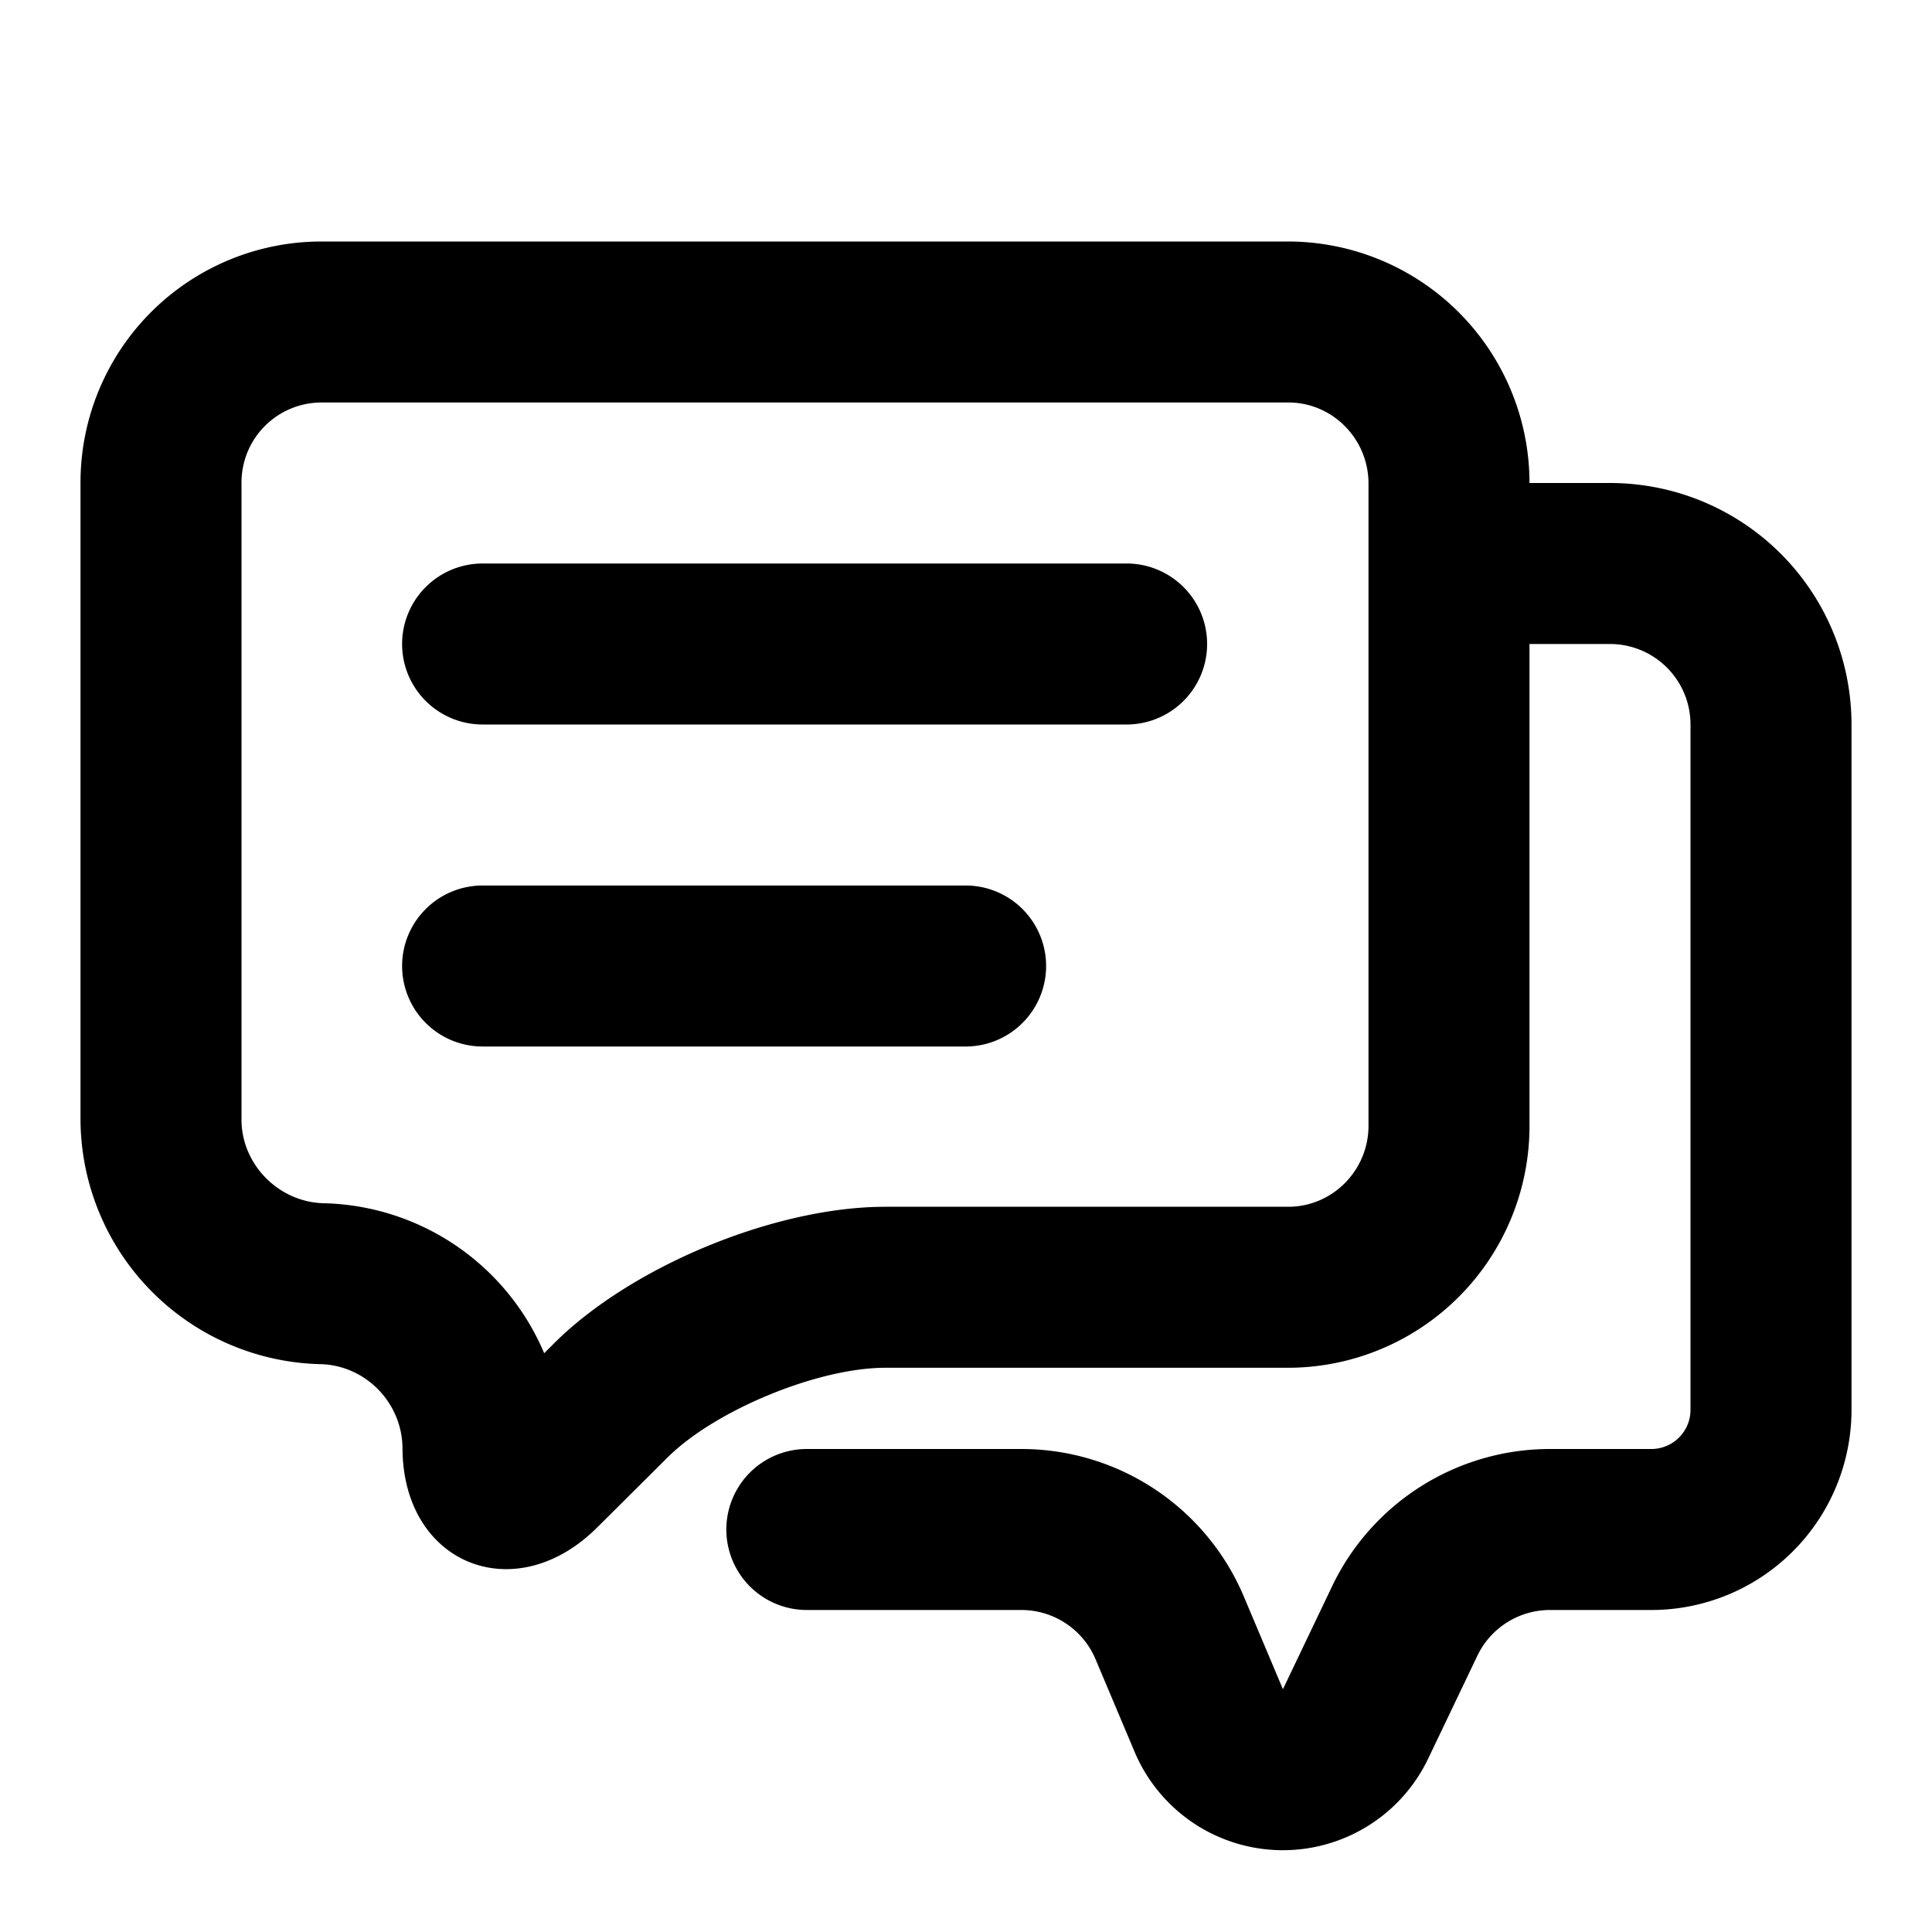
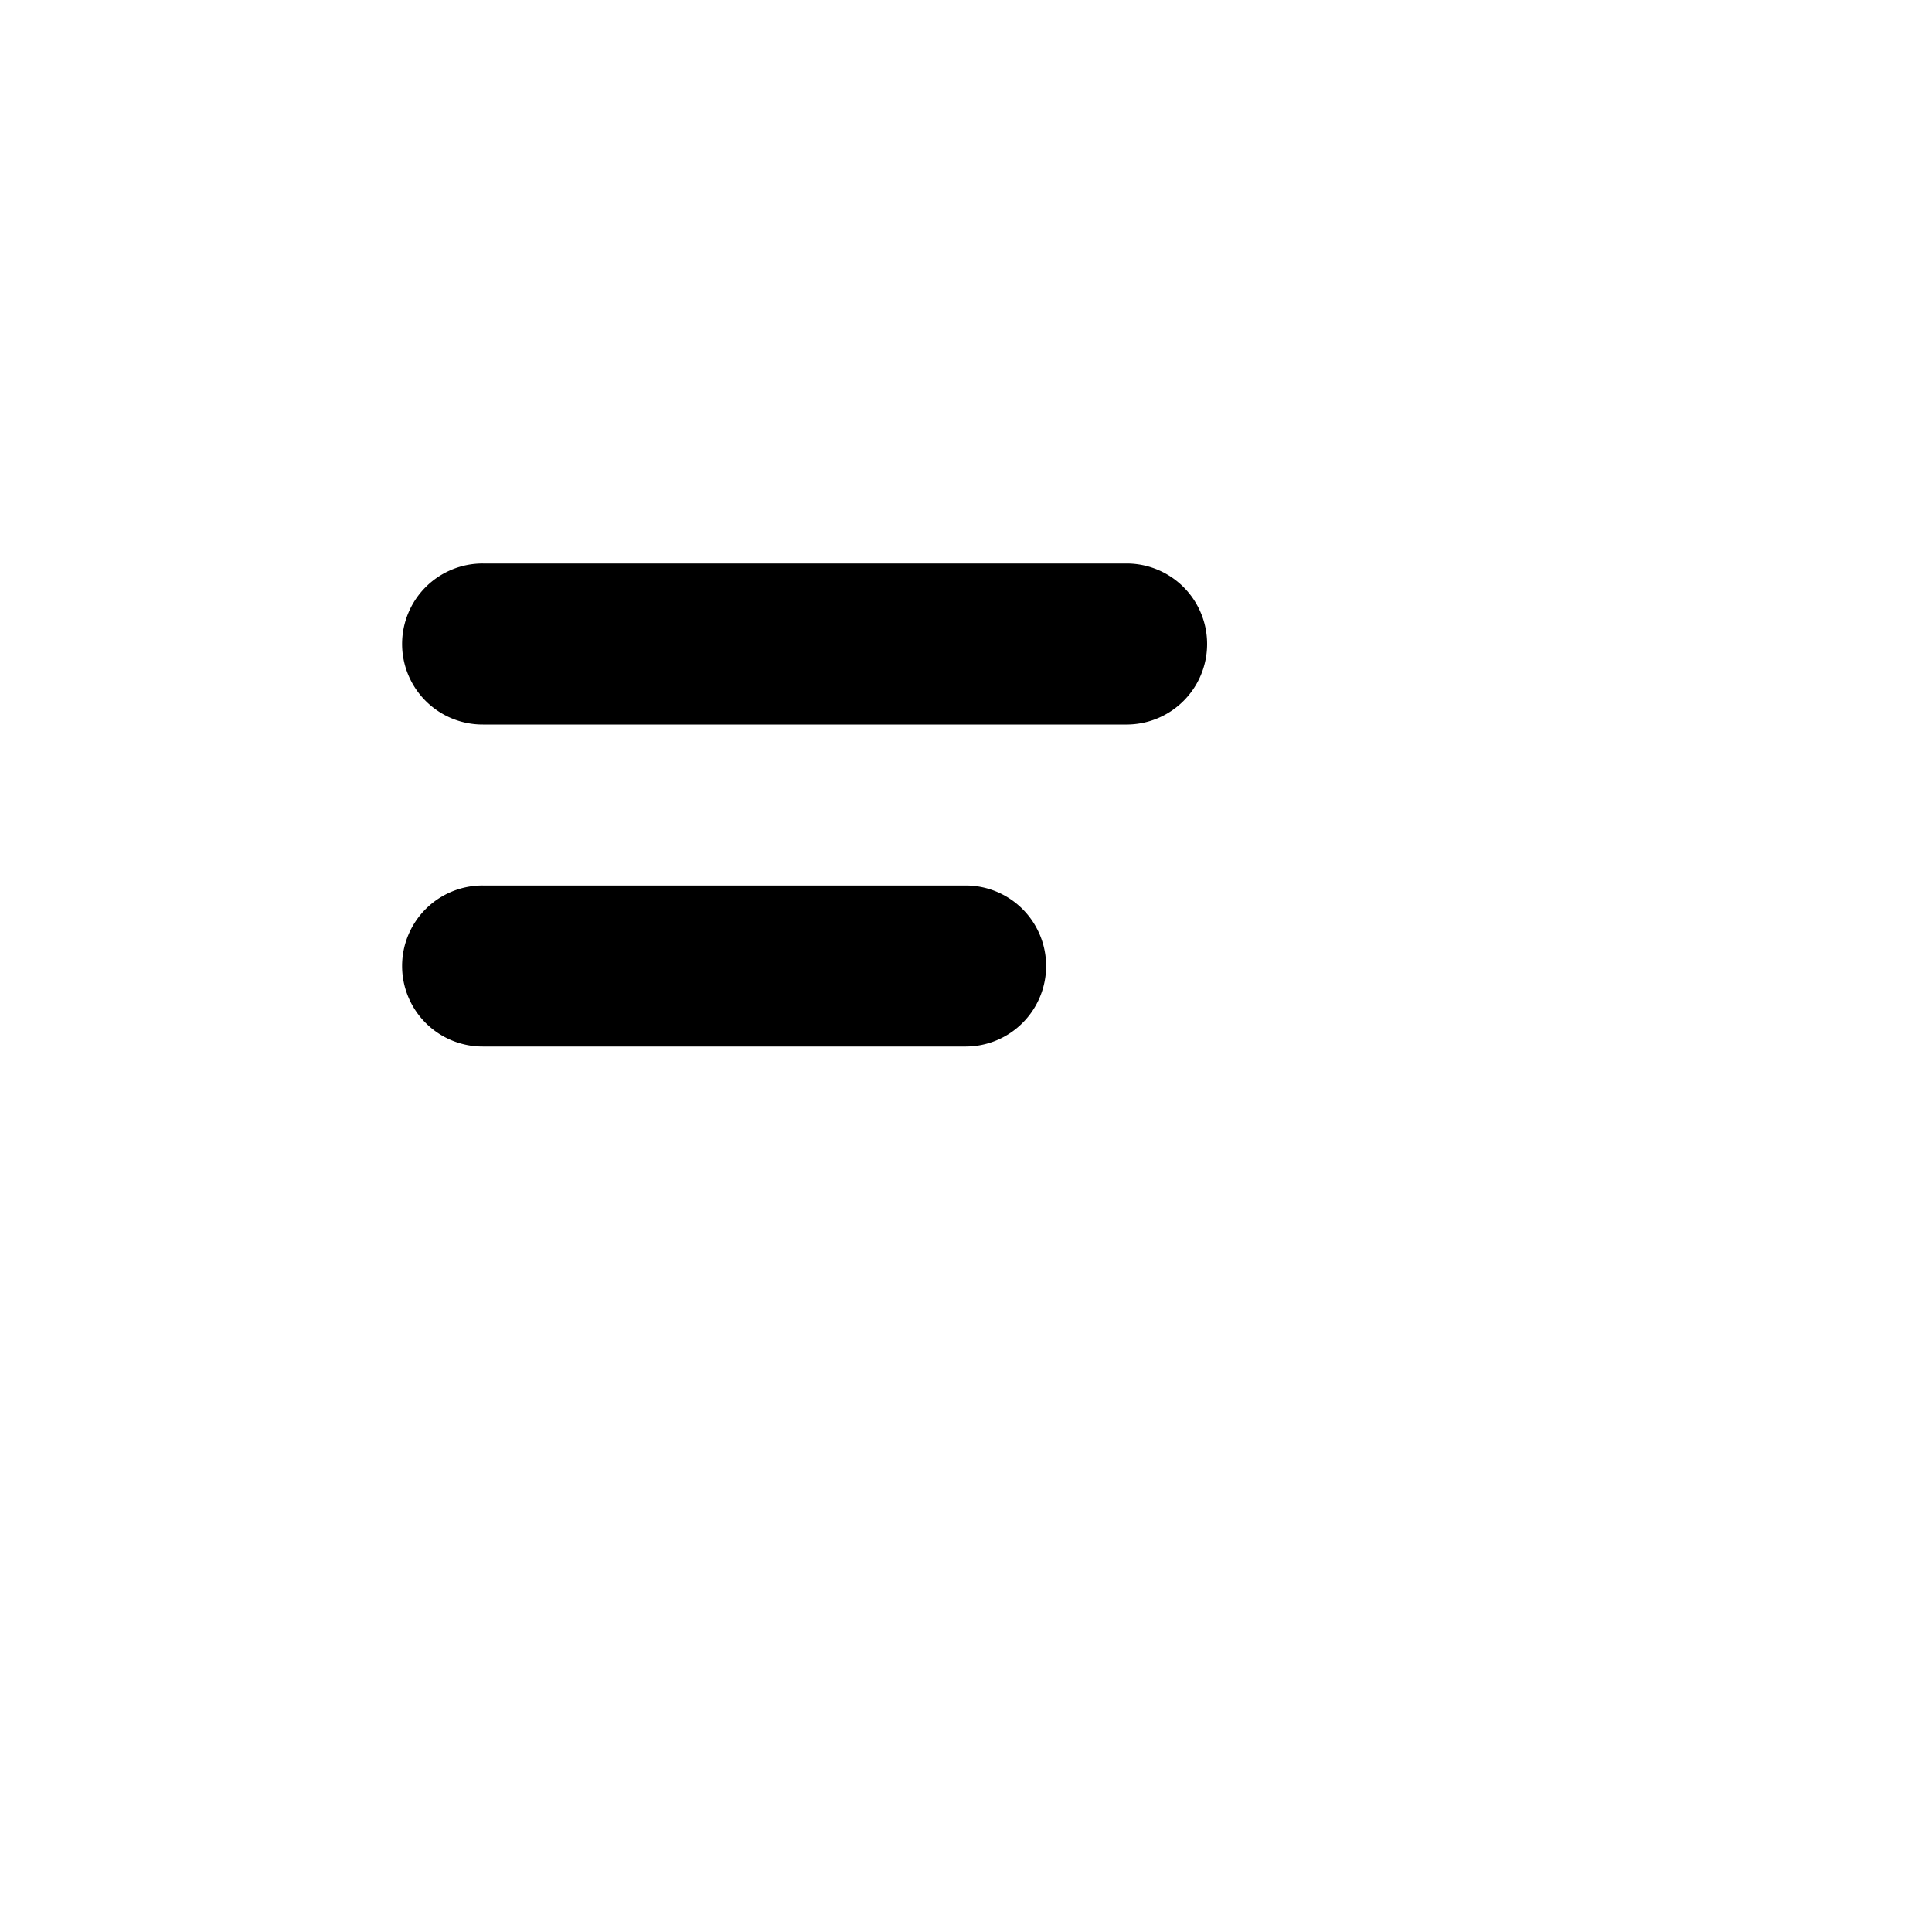
<svg xmlns="http://www.w3.org/2000/svg" t="1746363296110" class="icon" viewBox="0 0 1024 1024" version="1.1" p-id="12769" width="200" height="200">
-   <path d="M810.667 256h42.667a128 128 0 0 1 128 128v363.221A106.112 106.112 0 0 1 875.221 853.333h-53.76a42.667 42.667 0 0 0-38.443 24.277l-26.027 54.443a85.333 85.333 0 0 1-155.648-3.584l-20.693-49.067a42.667 42.667 0 0 0-39.296-26.069h-113.92a42.667 42.667 0 0 1 0-85.333h113.92a128 128 0 0 1 117.931 78.251l20.693 49.067 26.027-54.485A128 128 0 0 1 821.504 768h53.717c11.477 0 20.779-9.301 20.779-20.779V384a42.667 42.667 0 0 0-42.667-42.667h-42.667v255.317a128.128 128.128 0 0 1-127.872 128.299h-213.589c-35.712 0-90.197 22.485-115.371 47.531l-37.419 37.205C272.981 852.907 213.333 829.099 213.333 767.232h85.333v0.683H213.333c0-24.277-19.541-44.373-43.605-44.885A130.261 130.261 0 0 1 42.667 593.451V255.659A127.744 127.744 0 0 1 170.411 128h512.512A128.085 128.085 0 0 1 810.667 256zM298.667 767.915H213.333v-0.683h85.333v0.683z m-10.24-50.688l5.248-5.248c41.131-40.96 117.291-72.363 175.531-72.363h213.589c23.381 0 42.539-19.2 42.539-42.965V256.299C725.333 232.576 706.219 213.333 682.923 213.333H170.411A42.411 42.411 0 0 0 128 255.659v337.792c0 23.68 19.669 43.733 43.605 44.288A130.133 130.133 0 0 1 288.427 717.227z" p-id="12770" />
  <path d="M256 384h341.333a42.667 42.667 0 0 0 0-85.333H256a42.667 42.667 0 1 0 0 85.333zM256 554.667h256a42.667 42.667 0 0 0 0-85.333H256a42.667 42.667 0 1 0 0 85.333z" p-id="12771" />
</svg>